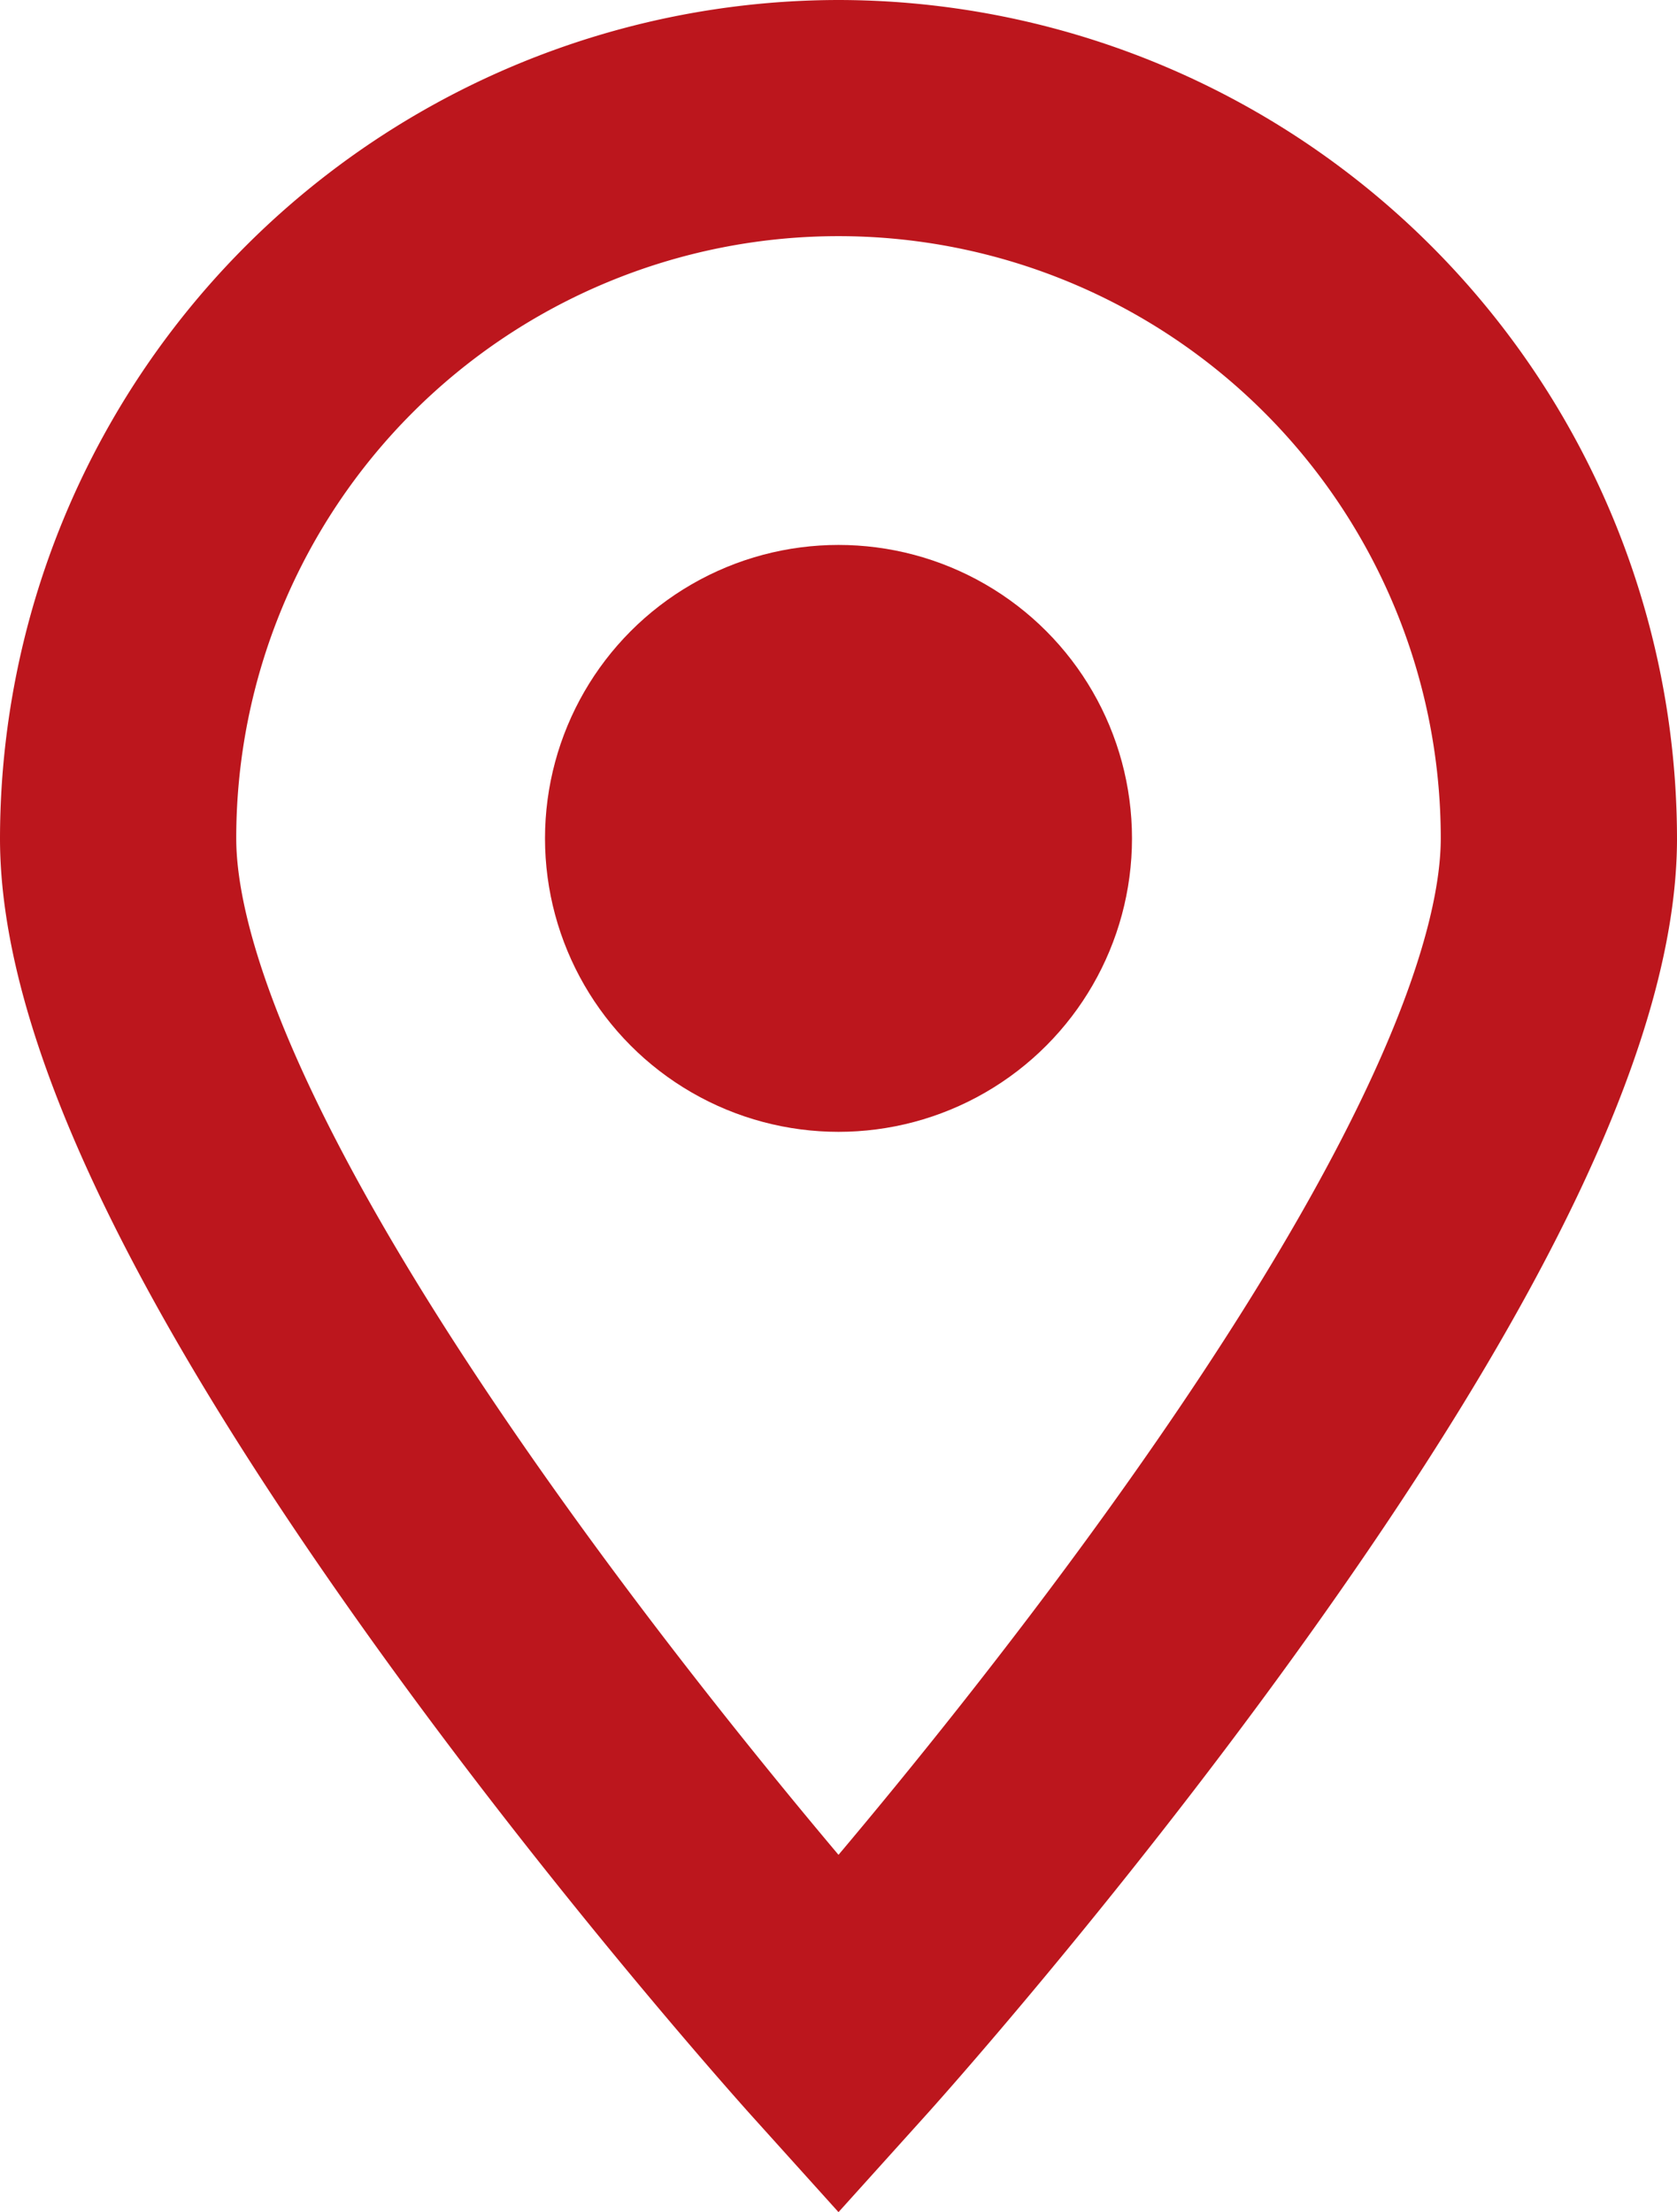
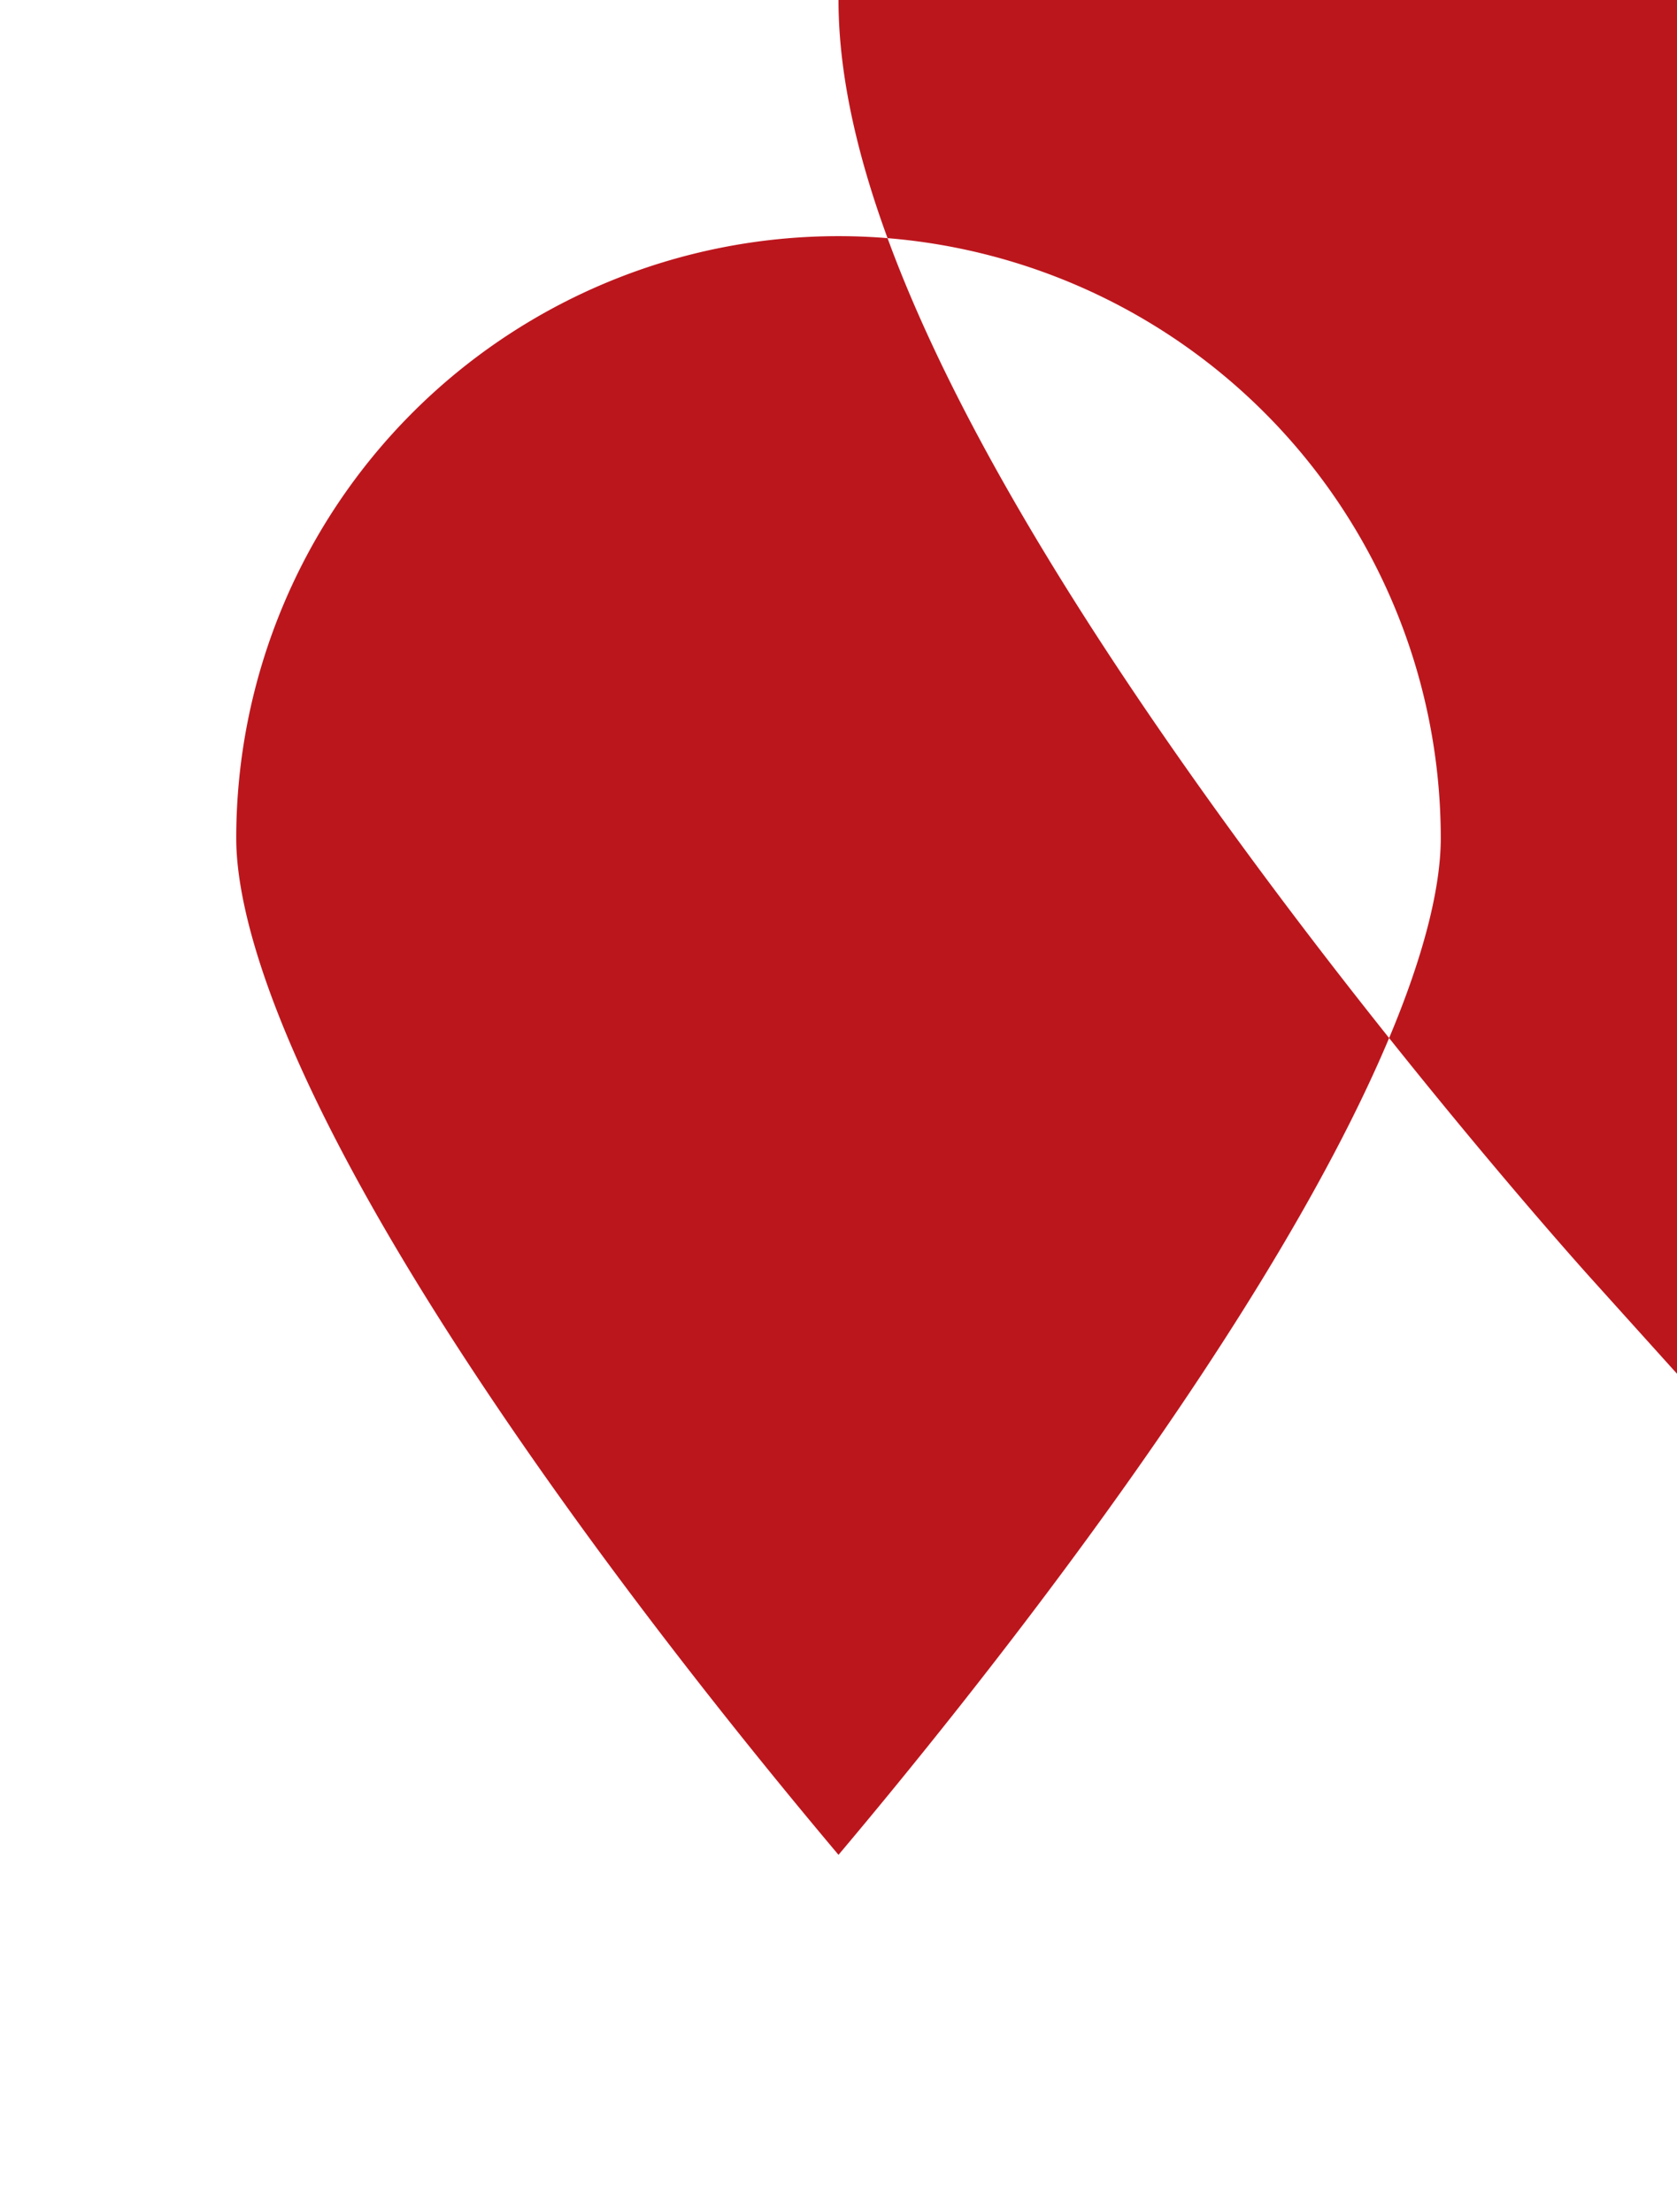
<svg xmlns="http://www.w3.org/2000/svg" width="29.964" height="39.528" viewBox="0 0 29.964 39.528">
  <defs>
    <style>.a{fill:#BC161D;}</style>
  </defs>
  <g transform="translate(-45.318)">
-     <path class="a" d="M60.3,0A15,15,0,0,0,45.318,14.982c0,3.449,2.236,8.223,6.835,14.6,3.247,4.5,6.445,8.059,6.579,8.209l1.568,1.74,1.568-1.74c.135-.149,3.332-3.708,6.579-8.209,4.6-6.374,6.835-11.149,6.835-14.6A15,15,0,0,0,60.3,0Zm4.746,27.08C63.29,29.515,61.518,31.7,60.3,33.146c-1.212-1.44-2.973-3.61-4.724-6.037-5.252-7.28-6.037-10.723-6.037-12.128a10.761,10.761,0,1,1,21.522,0C71.061,16.384,70.28,19.82,65.046,27.08Z" transform="translate(0)" />
-     <circle class="a" cx="5.244" cy="5.244" r="5.244" transform="translate(55.056 9.738)" />
+     <path class="a" d="M60.3,0c0,3.449,2.236,8.223,6.835,14.6,3.247,4.5,6.445,8.059,6.579,8.209l1.568,1.74,1.568-1.74c.135-.149,3.332-3.708,6.579-8.209,4.6-6.374,6.835-11.149,6.835-14.6A15,15,0,0,0,60.3,0Zm4.746,27.08C63.29,29.515,61.518,31.7,60.3,33.146c-1.212-1.44-2.973-3.61-4.724-6.037-5.252-7.28-6.037-10.723-6.037-12.128a10.761,10.761,0,1,1,21.522,0C71.061,16.384,70.28,19.82,65.046,27.08Z" transform="translate(0)" />
  </g>
</svg>